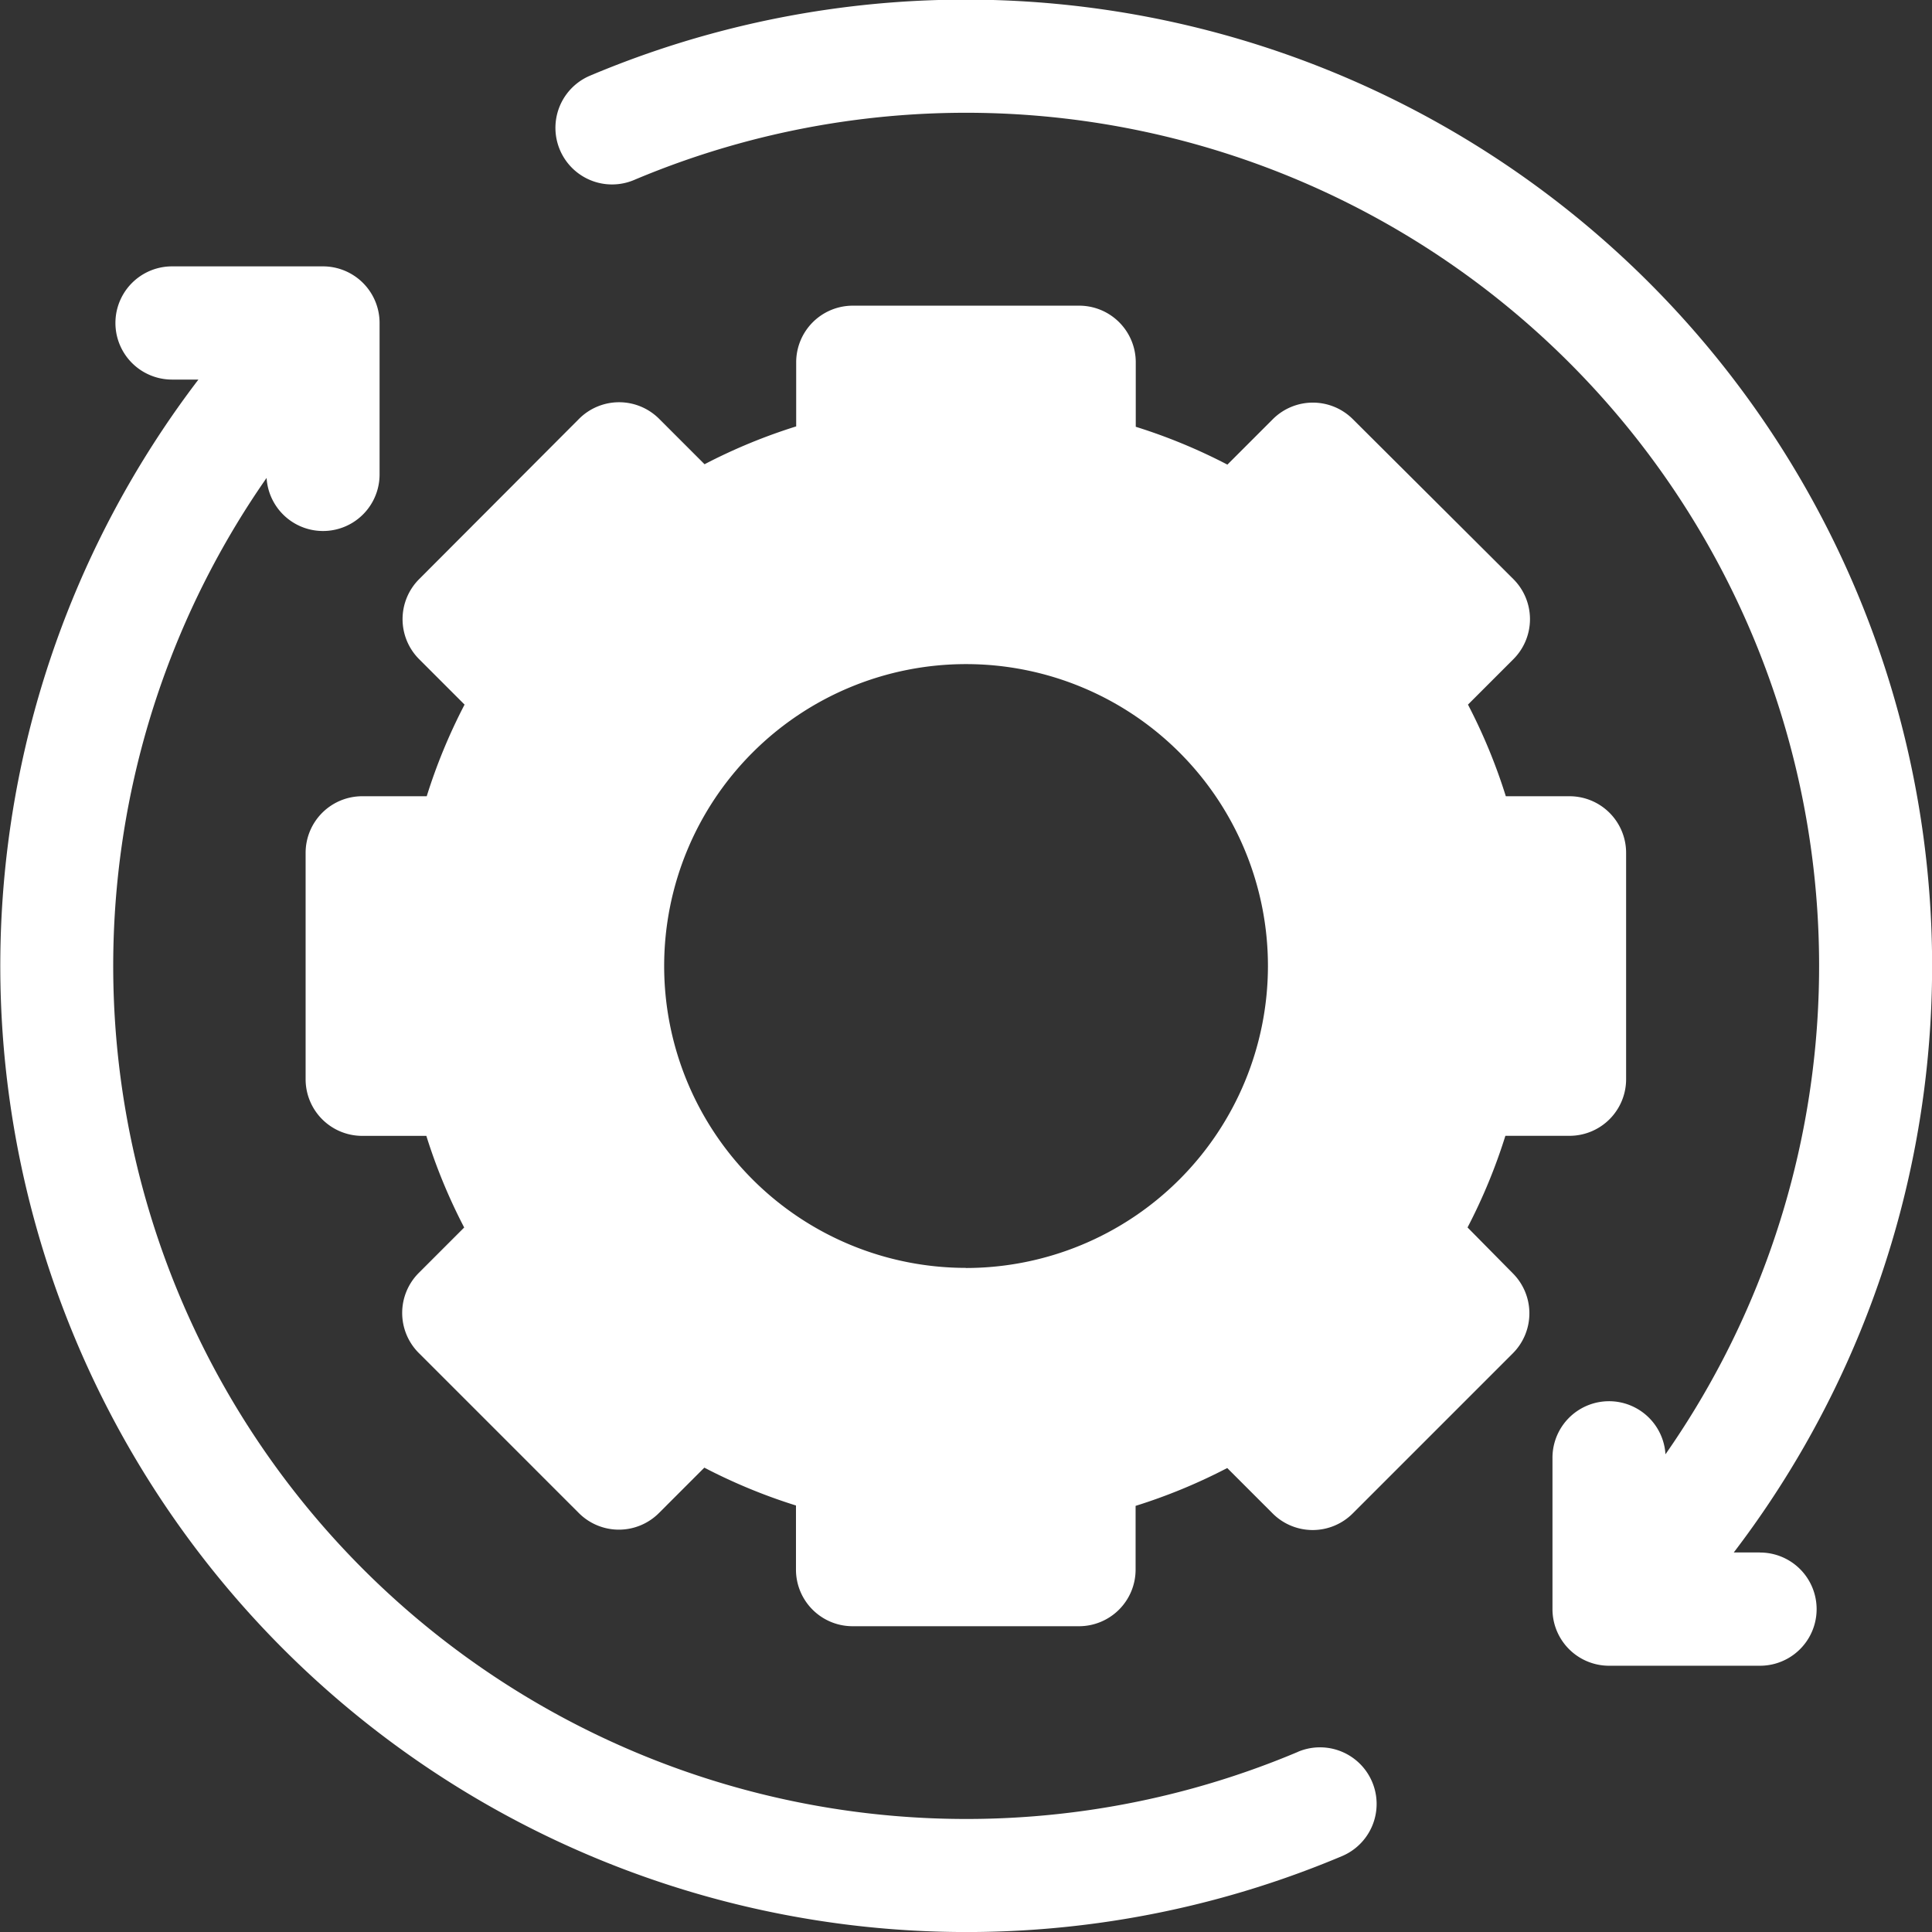
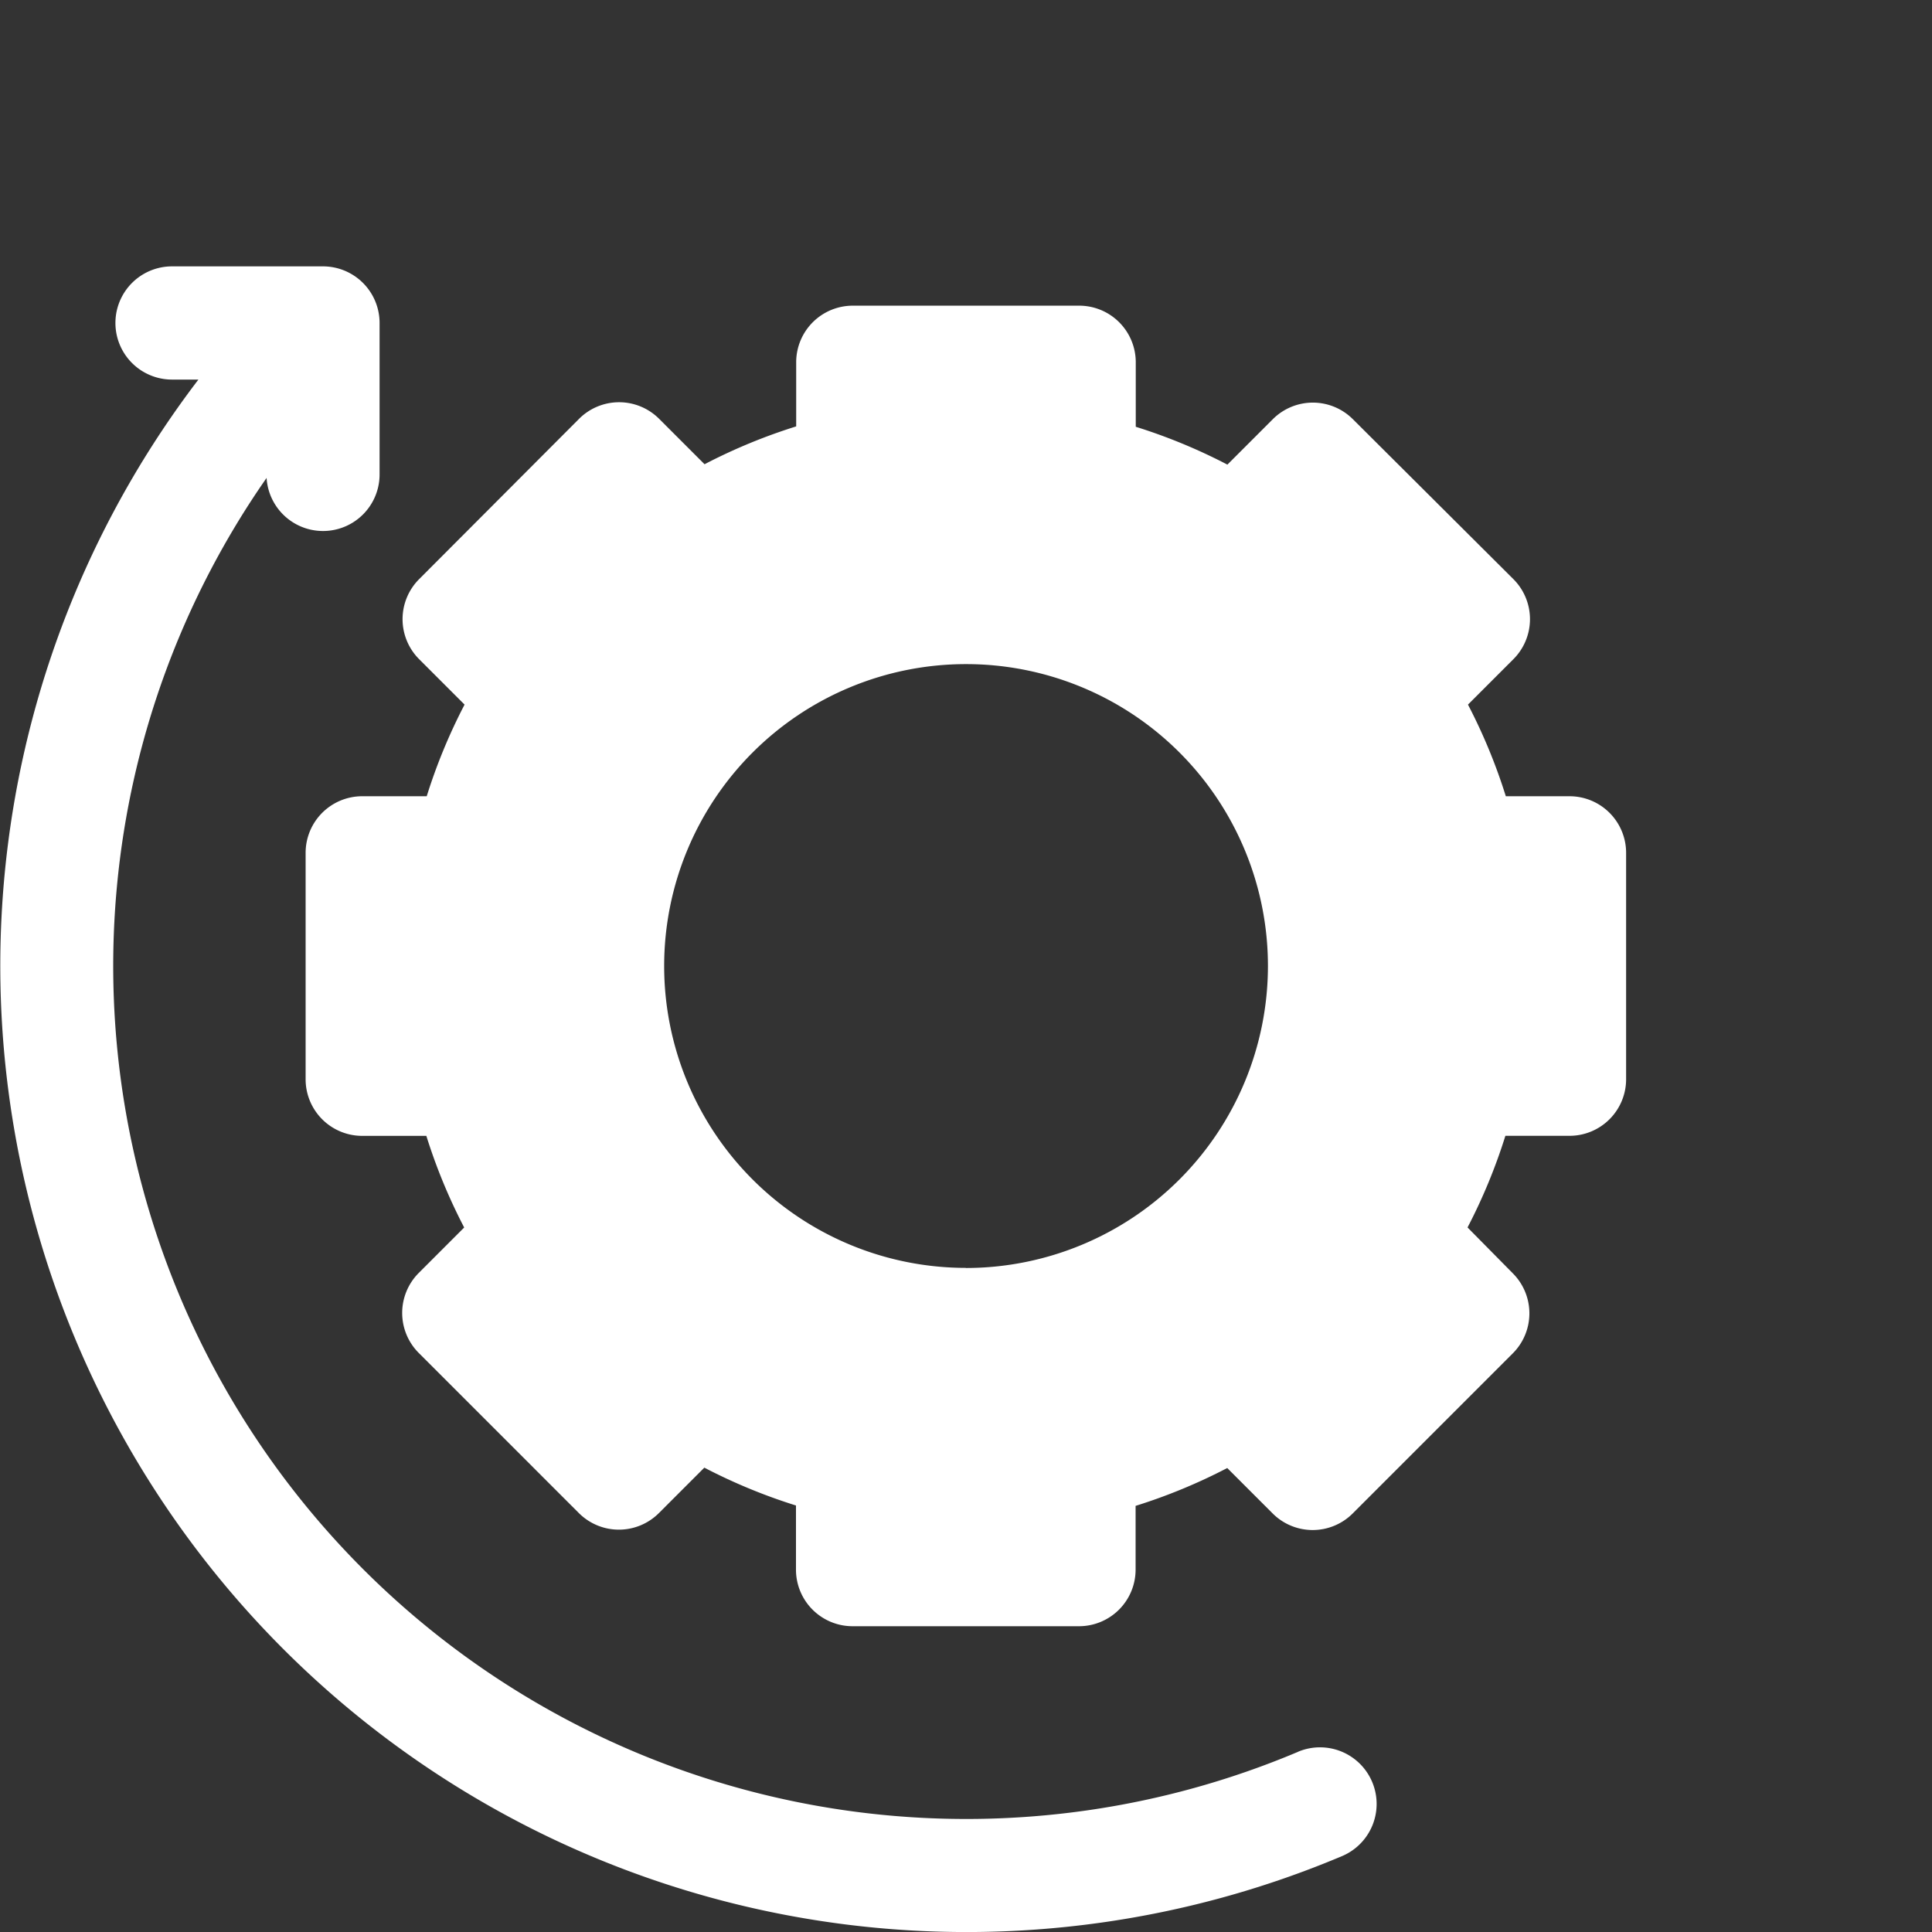
<svg xmlns="http://www.w3.org/2000/svg" width="35.736" height="35.736" viewBox="0 0 35.736 35.736">
  <rect x="0" y="0" width="35.736" height="35.736" fill="#333333" stroke="none" />
  <g id="service-4" transform="translate(0)">
-     <path id="Path_693" data-name="Path 693" d="M169.47,28.716h-.486A17.874,17.874,0,0,0,147.828,1.4a1.047,1.047,0,1,0,.816,1.929A15.78,15.78,0,0,1,167.721,26.9a1.046,1.046,0,0,0-2.09.072v2.792a1.047,1.047,0,0,0,1.047,1.047h2.792a1.047,1.047,0,0,0,0-2.094Z" transform="translate(-136.915 0)" fill="#fff" />
    <path id="Path_694" data-name="Path 694" d="M24.008,98.064A15.779,15.779,0,0,1,4.931,74.5a1.046,1.046,0,0,0,2.09-.073V71.634a1.047,1.047,0,0,0-1.047-1.047H3.182a1.047,1.047,0,1,0,0,2.094H3.67A17.873,17.873,0,0,0,24.824,99.992a1.047,1.047,0,1,0-.816-1.929Z" transform="translate(0 -65.66)" fill="#fff" />
    <path id="Path_695" data-name="Path 695" d="M102.492,98.05a10.366,10.366,0,0,0,.7-1.695h1.186a1.047,1.047,0,0,0,1.047-1.047V91.121a1.047,1.047,0,0,0-1.047-1.047H103.2a10.366,10.366,0,0,0-.7-1.695l.84-.84a1.047,1.047,0,0,0,0-1.481L100.371,83.1a1.047,1.047,0,0,0-1.481,0l-.84.84a10.366,10.366,0,0,0-1.695-.7V82.047A1.047,1.047,0,0,0,95.309,81H91.121a1.047,1.047,0,0,0-1.047,1.047v1.186a10.371,10.371,0,0,0-1.695.7l-.84-.84a1.047,1.047,0,0,0-1.481,0L83.1,86.058a1.047,1.047,0,0,0,0,1.481l.84.84a10.364,10.364,0,0,0-.7,1.695H82.047A1.047,1.047,0,0,0,81,91.121v4.188a1.047,1.047,0,0,0,1.047,1.047h1.186a10.366,10.366,0,0,0,.7,1.695l-.84.84a1.047,1.047,0,0,0,0,1.481l2.961,2.961a1.047,1.047,0,0,0,1.481,0l.84-.84a10.373,10.373,0,0,0,1.695.7v1.186a1.047,1.047,0,0,0,1.047,1.047h4.188a1.047,1.047,0,0,0,1.047-1.047V103.2a10.37,10.37,0,0,0,1.695-.7l.84.84a1.047,1.047,0,0,0,1.481,0l2.961-2.961a1.047,1.047,0,0,0,0-1.481Zm-9.278.748A5.584,5.584,0,1,1,98.8,93.215,5.59,5.59,0,0,1,93.215,98.8Z" transform="translate(-75.347 -75.346)" fill="#fff" />
  </g>
</svg>